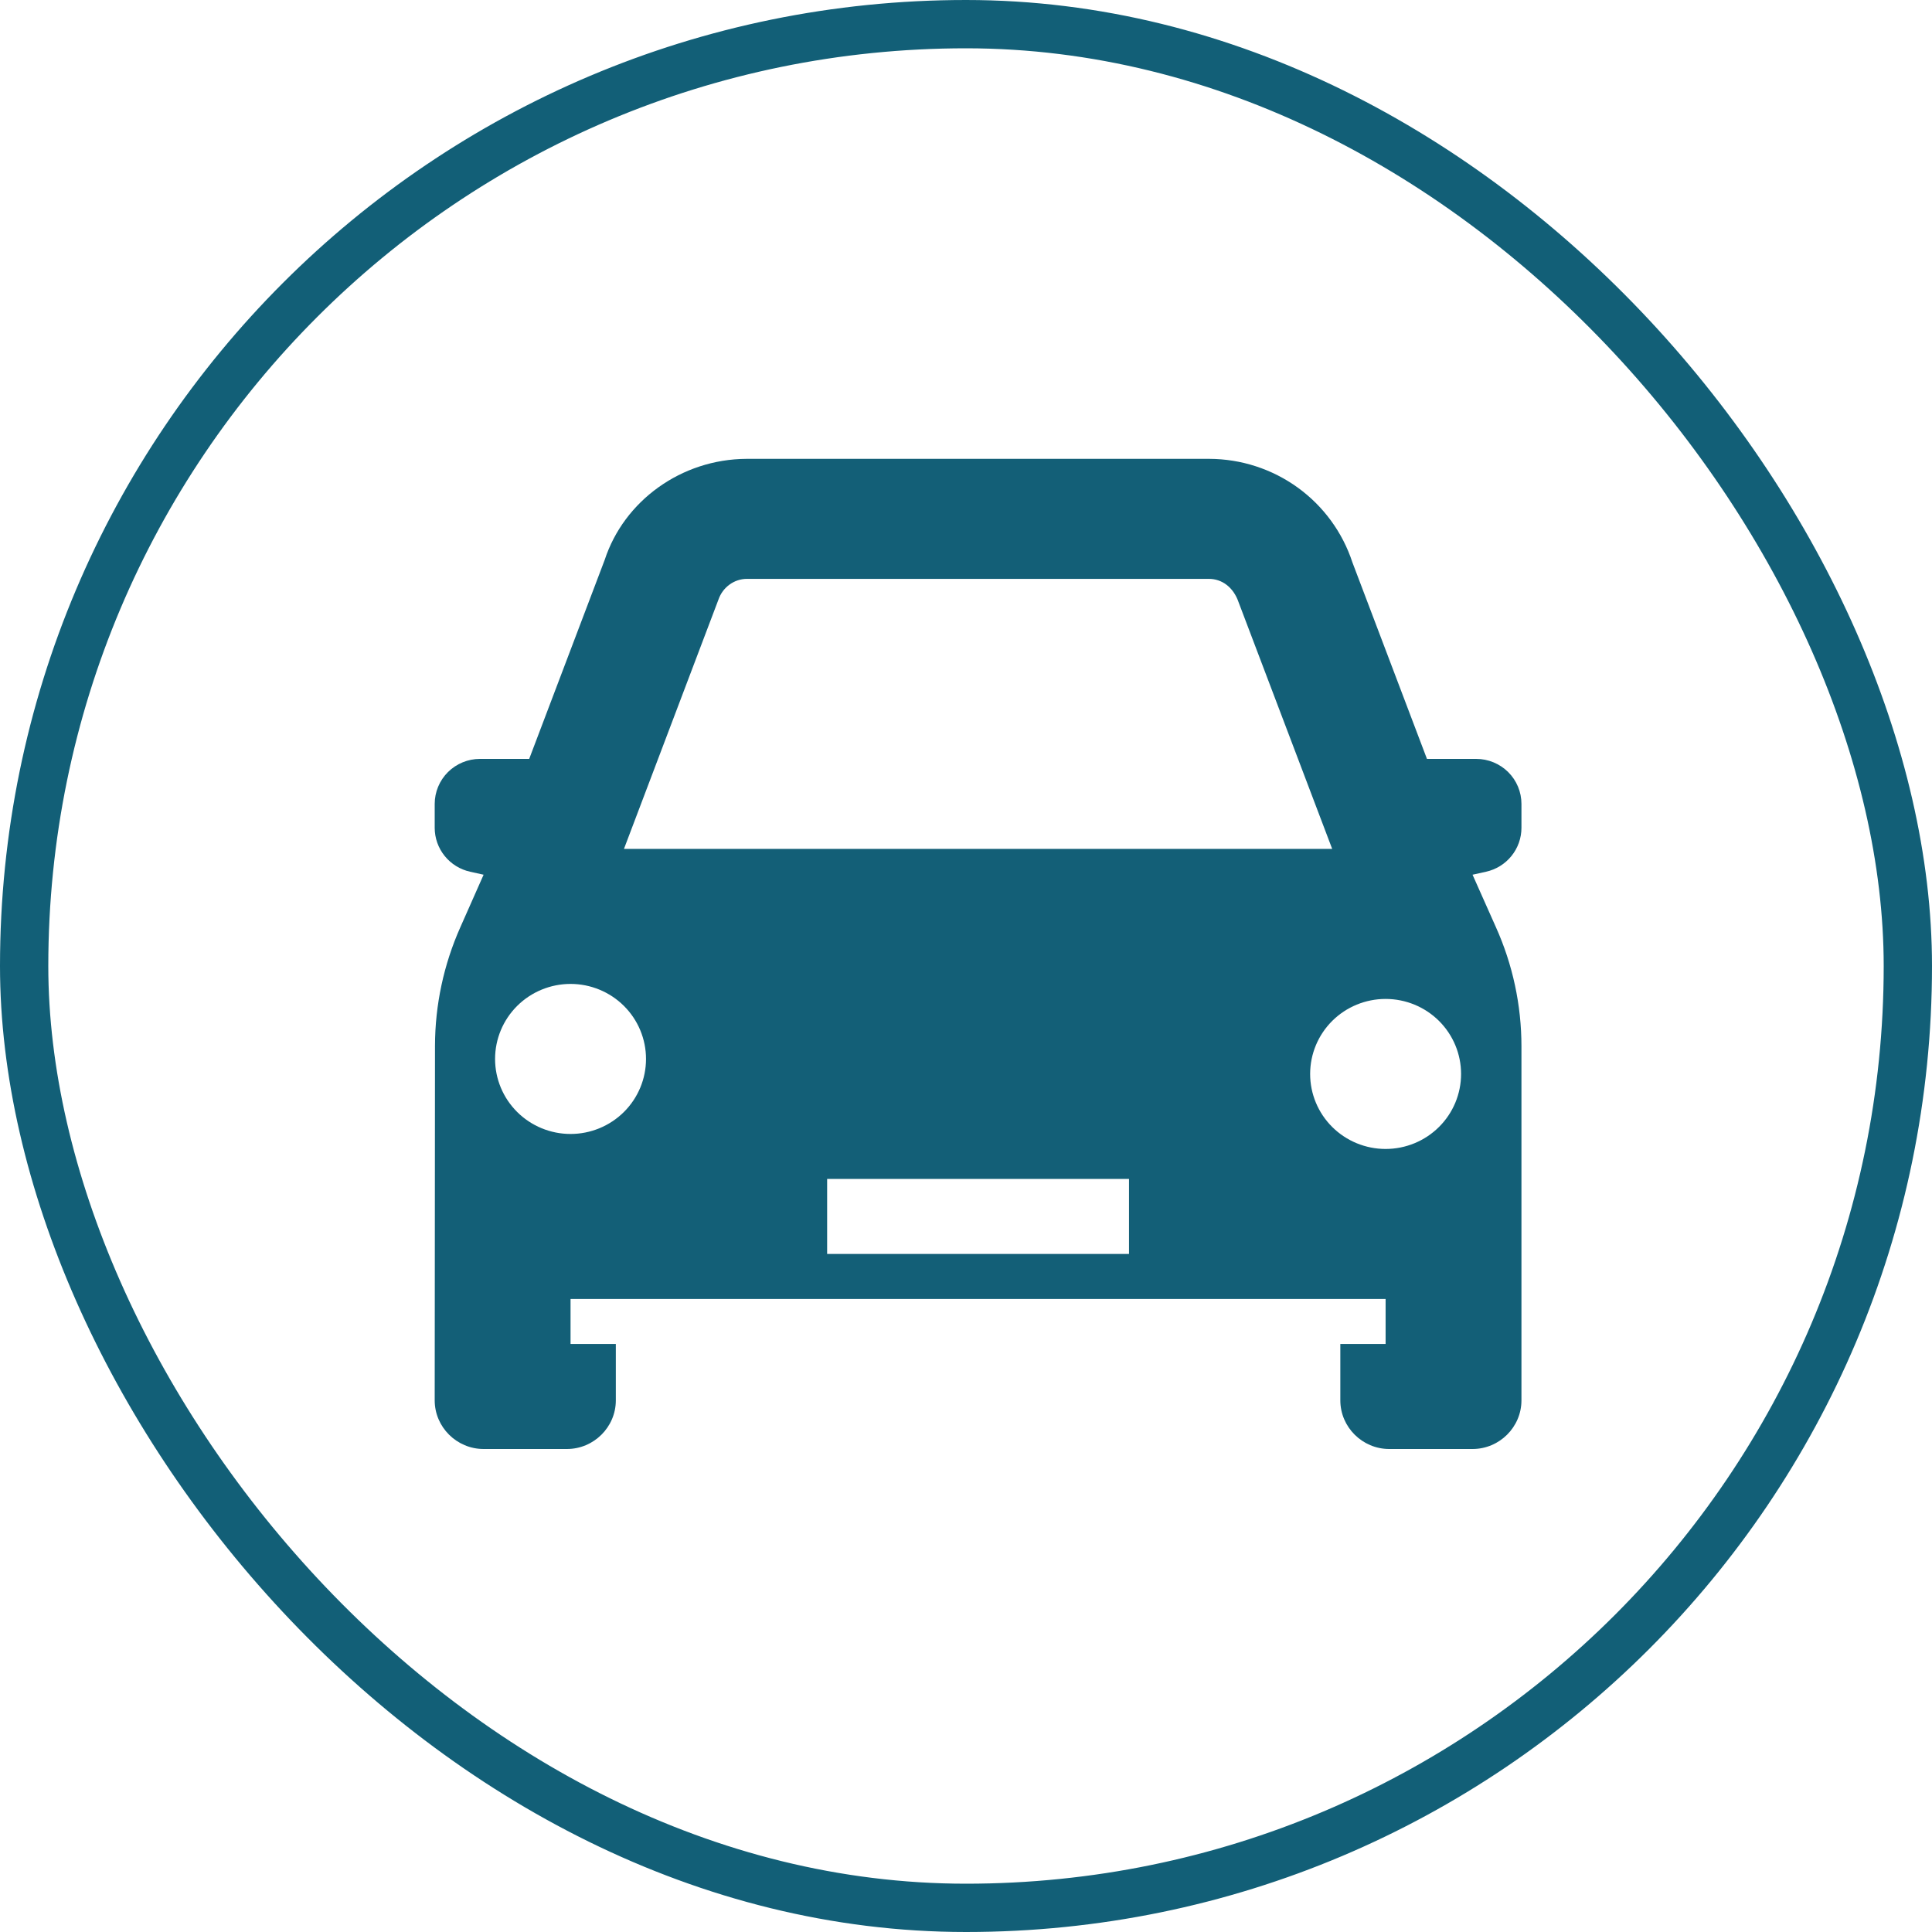
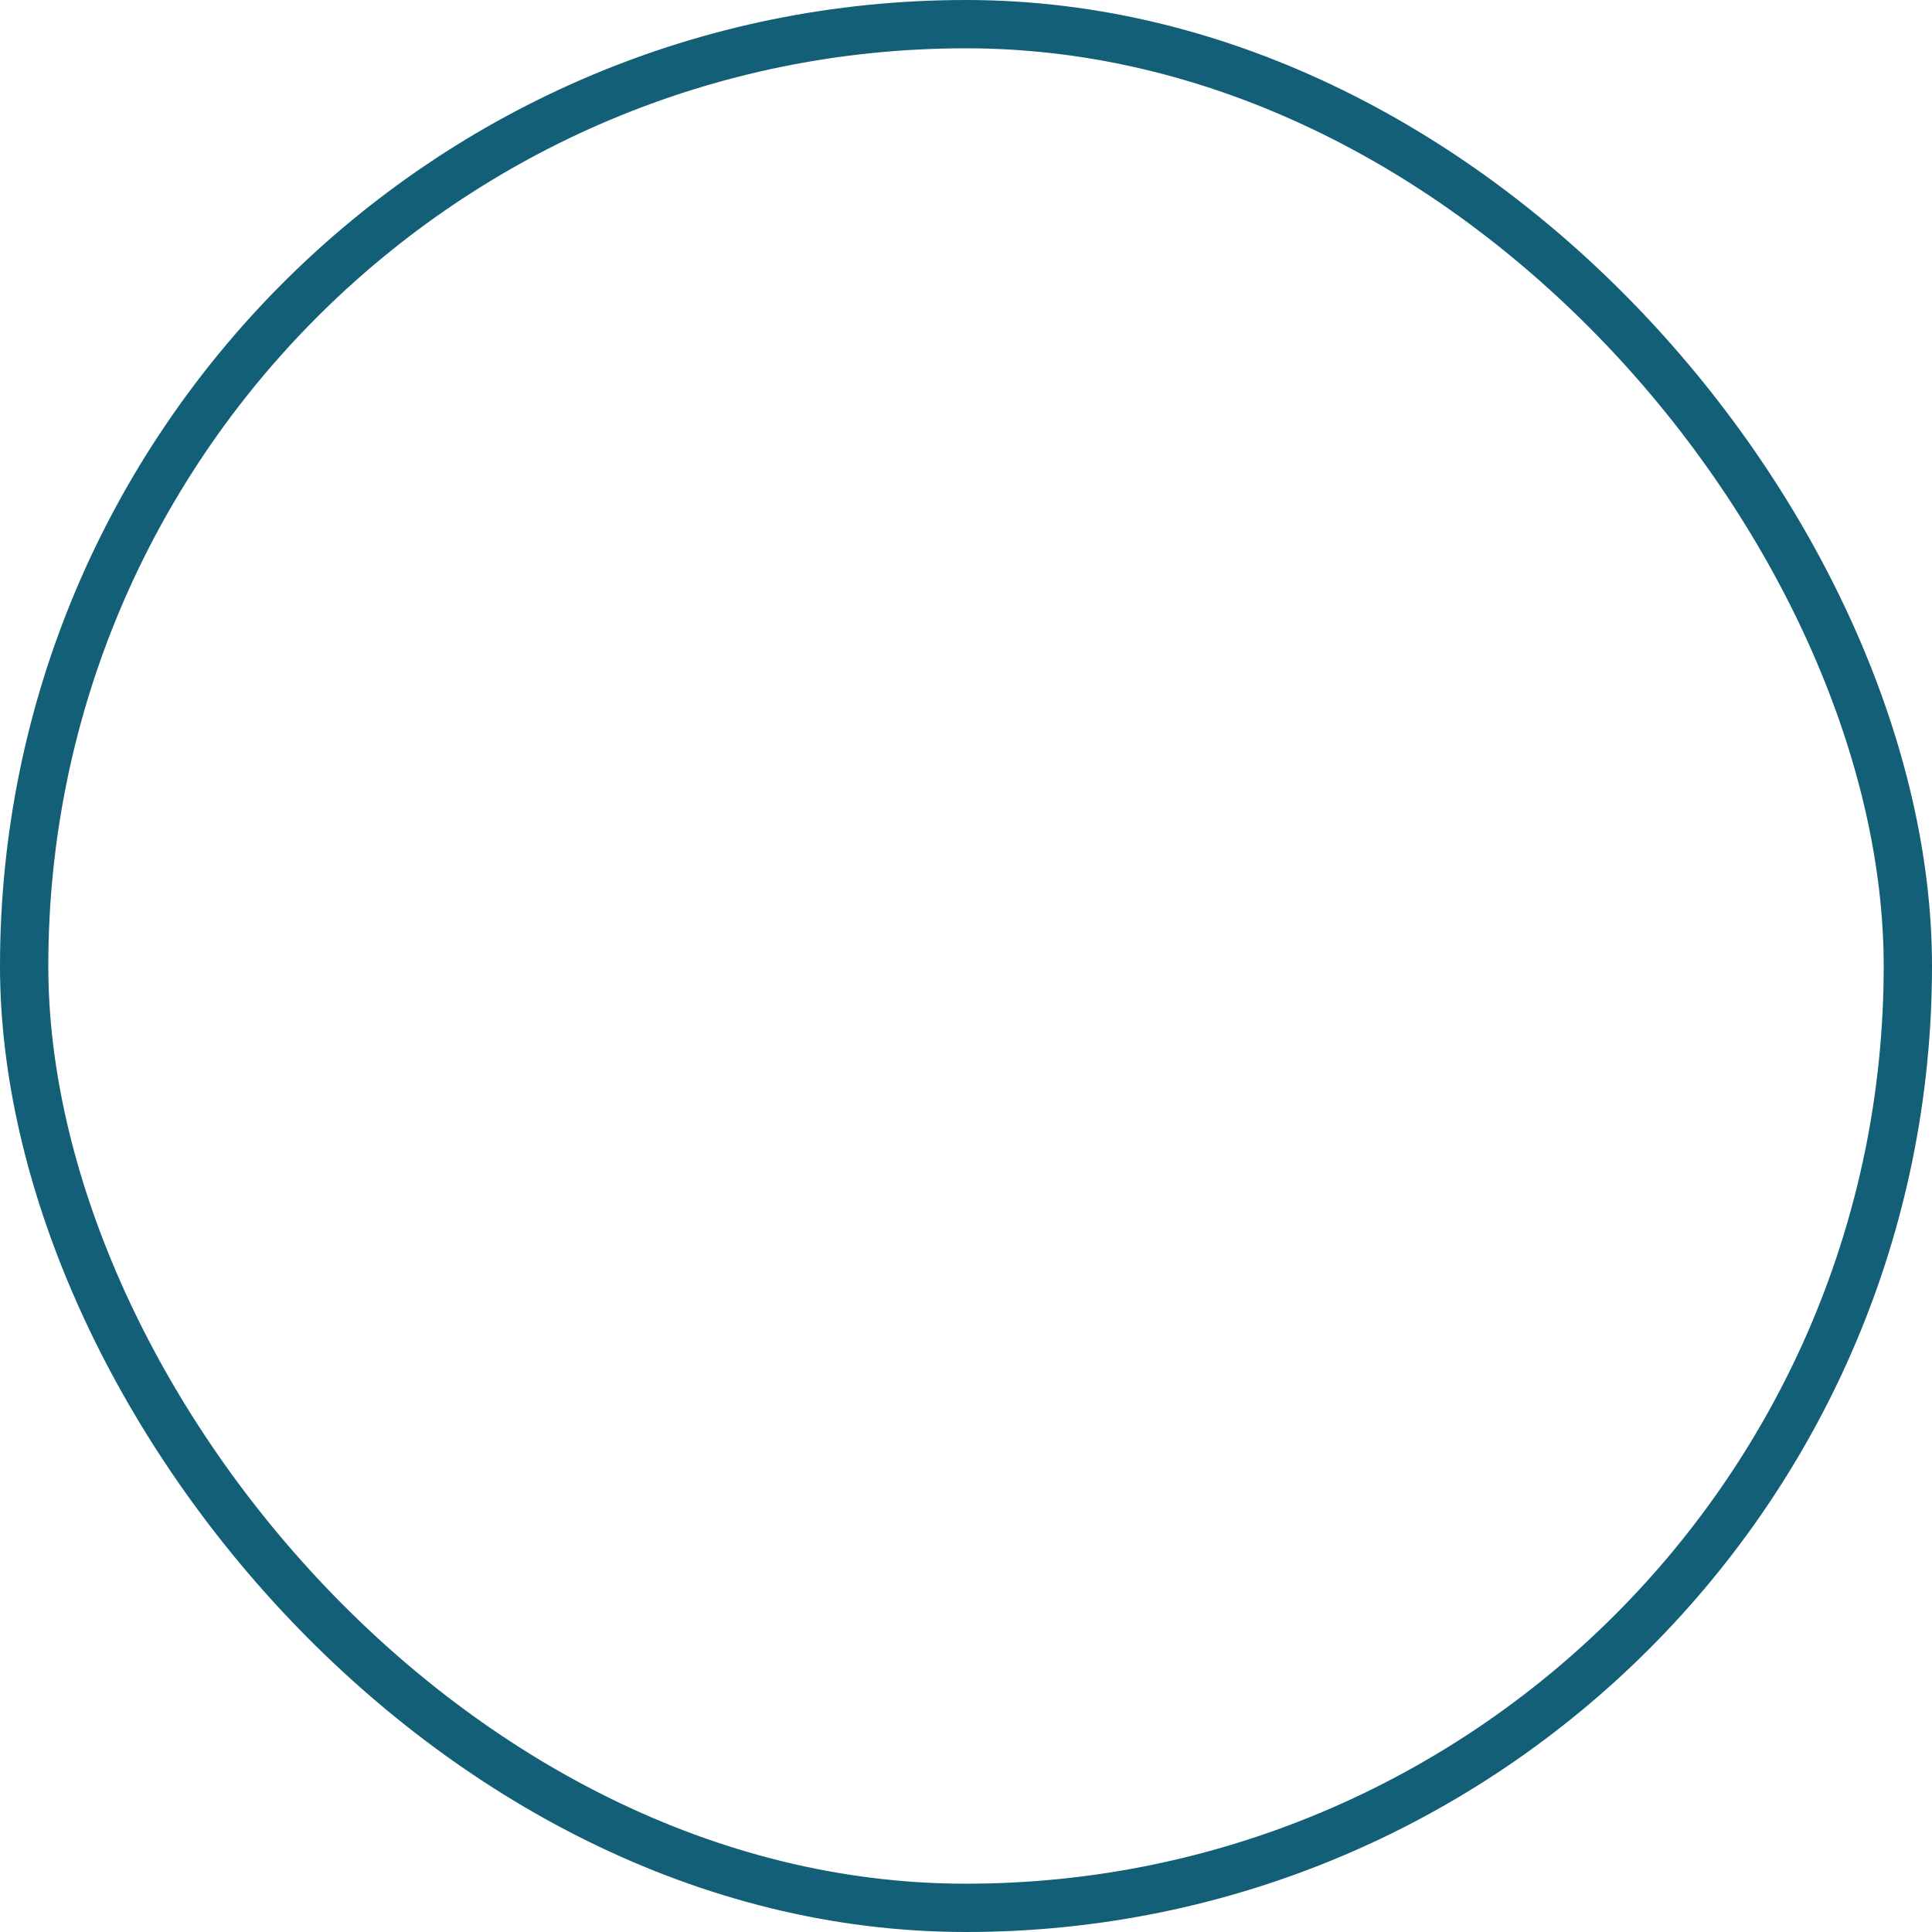
<svg xmlns="http://www.w3.org/2000/svg" width="80" height="80" viewBox="0 0 80 80" fill="none">
-   <path fill-rule="evenodd" clip-rule="evenodd" d="M54.25 44.47C54.25 43.646 54.579 42.856 55.165 42.273C55.751 41.691 56.546 41.364 57.375 41.364C58.204 41.364 58.999 41.691 59.585 42.273C60.171 42.856 60.5 43.646 60.5 44.47C60.5 45.294 60.171 46.084 59.585 46.666C58.999 47.248 58.204 47.576 57.375 47.576C56.546 47.576 55.751 47.248 55.165 46.666C54.579 46.084 54.25 45.294 54.25 44.47ZM34.25 51.924H46.75V48.818H34.25V51.924ZM23.625 46.955C22.796 46.955 22.001 46.627 21.415 46.045C20.829 45.462 20.5 44.672 20.5 43.849C20.5 43.025 20.829 42.235 21.415 41.652C22.001 41.07 22.796 40.742 23.625 40.742C24.454 40.742 25.249 41.07 25.835 41.652C26.421 42.235 26.75 43.025 26.75 43.849C26.75 44.672 26.421 45.462 25.835 46.045C25.249 46.627 24.454 46.955 23.625 46.955ZM29.75 24.827C29.925 24.318 30.4 23.97 30.925 23.97H50.062C50.6 23.97 51.075 24.318 51.288 24.939L55.163 35.151H25.837L29.75 24.827ZM63 34.278V33.288C63 32.794 62.803 32.32 62.451 31.97C62.099 31.621 61.622 31.424 61.125 31.424H59.087L56 23.286C55.592 22.043 54.8 20.959 53.736 20.189C52.672 19.42 51.391 19.004 50.075 19H30.913C28.212 19.012 25.837 20.739 25.038 23.187L21.913 31.424H19.875C19.378 31.424 18.901 31.621 18.549 31.97C18.198 32.32 18 32.794 18 33.288V34.278C18 34.702 18.146 35.113 18.413 35.444C18.68 35.775 19.052 36.005 19.469 36.097L20.025 36.22L19.062 38.394C18.373 39.94 18.016 41.611 18.012 43.302L18 57.987C18 59.093 18.913 60 20.025 60H23.475C24.587 60 25.5 59.093 25.5 57.987V55.651H23.625V53.788H57.375V55.651H55.5V57.987C55.5 59.093 56.413 60 57.525 60H60.975C62.087 60 63 59.093 63 57.987V43.327C63 41.624 62.638 39.935 61.938 38.382L60.975 36.22L61.531 36.097C61.948 36.005 62.32 35.775 62.587 35.444C62.854 35.113 63 34.702 63 34.278Z" fill="#135F77" />
  <rect x="1" y="1" width="78" height="78" rx="39" stroke="#125F77" stroke-width="2" />
</svg>